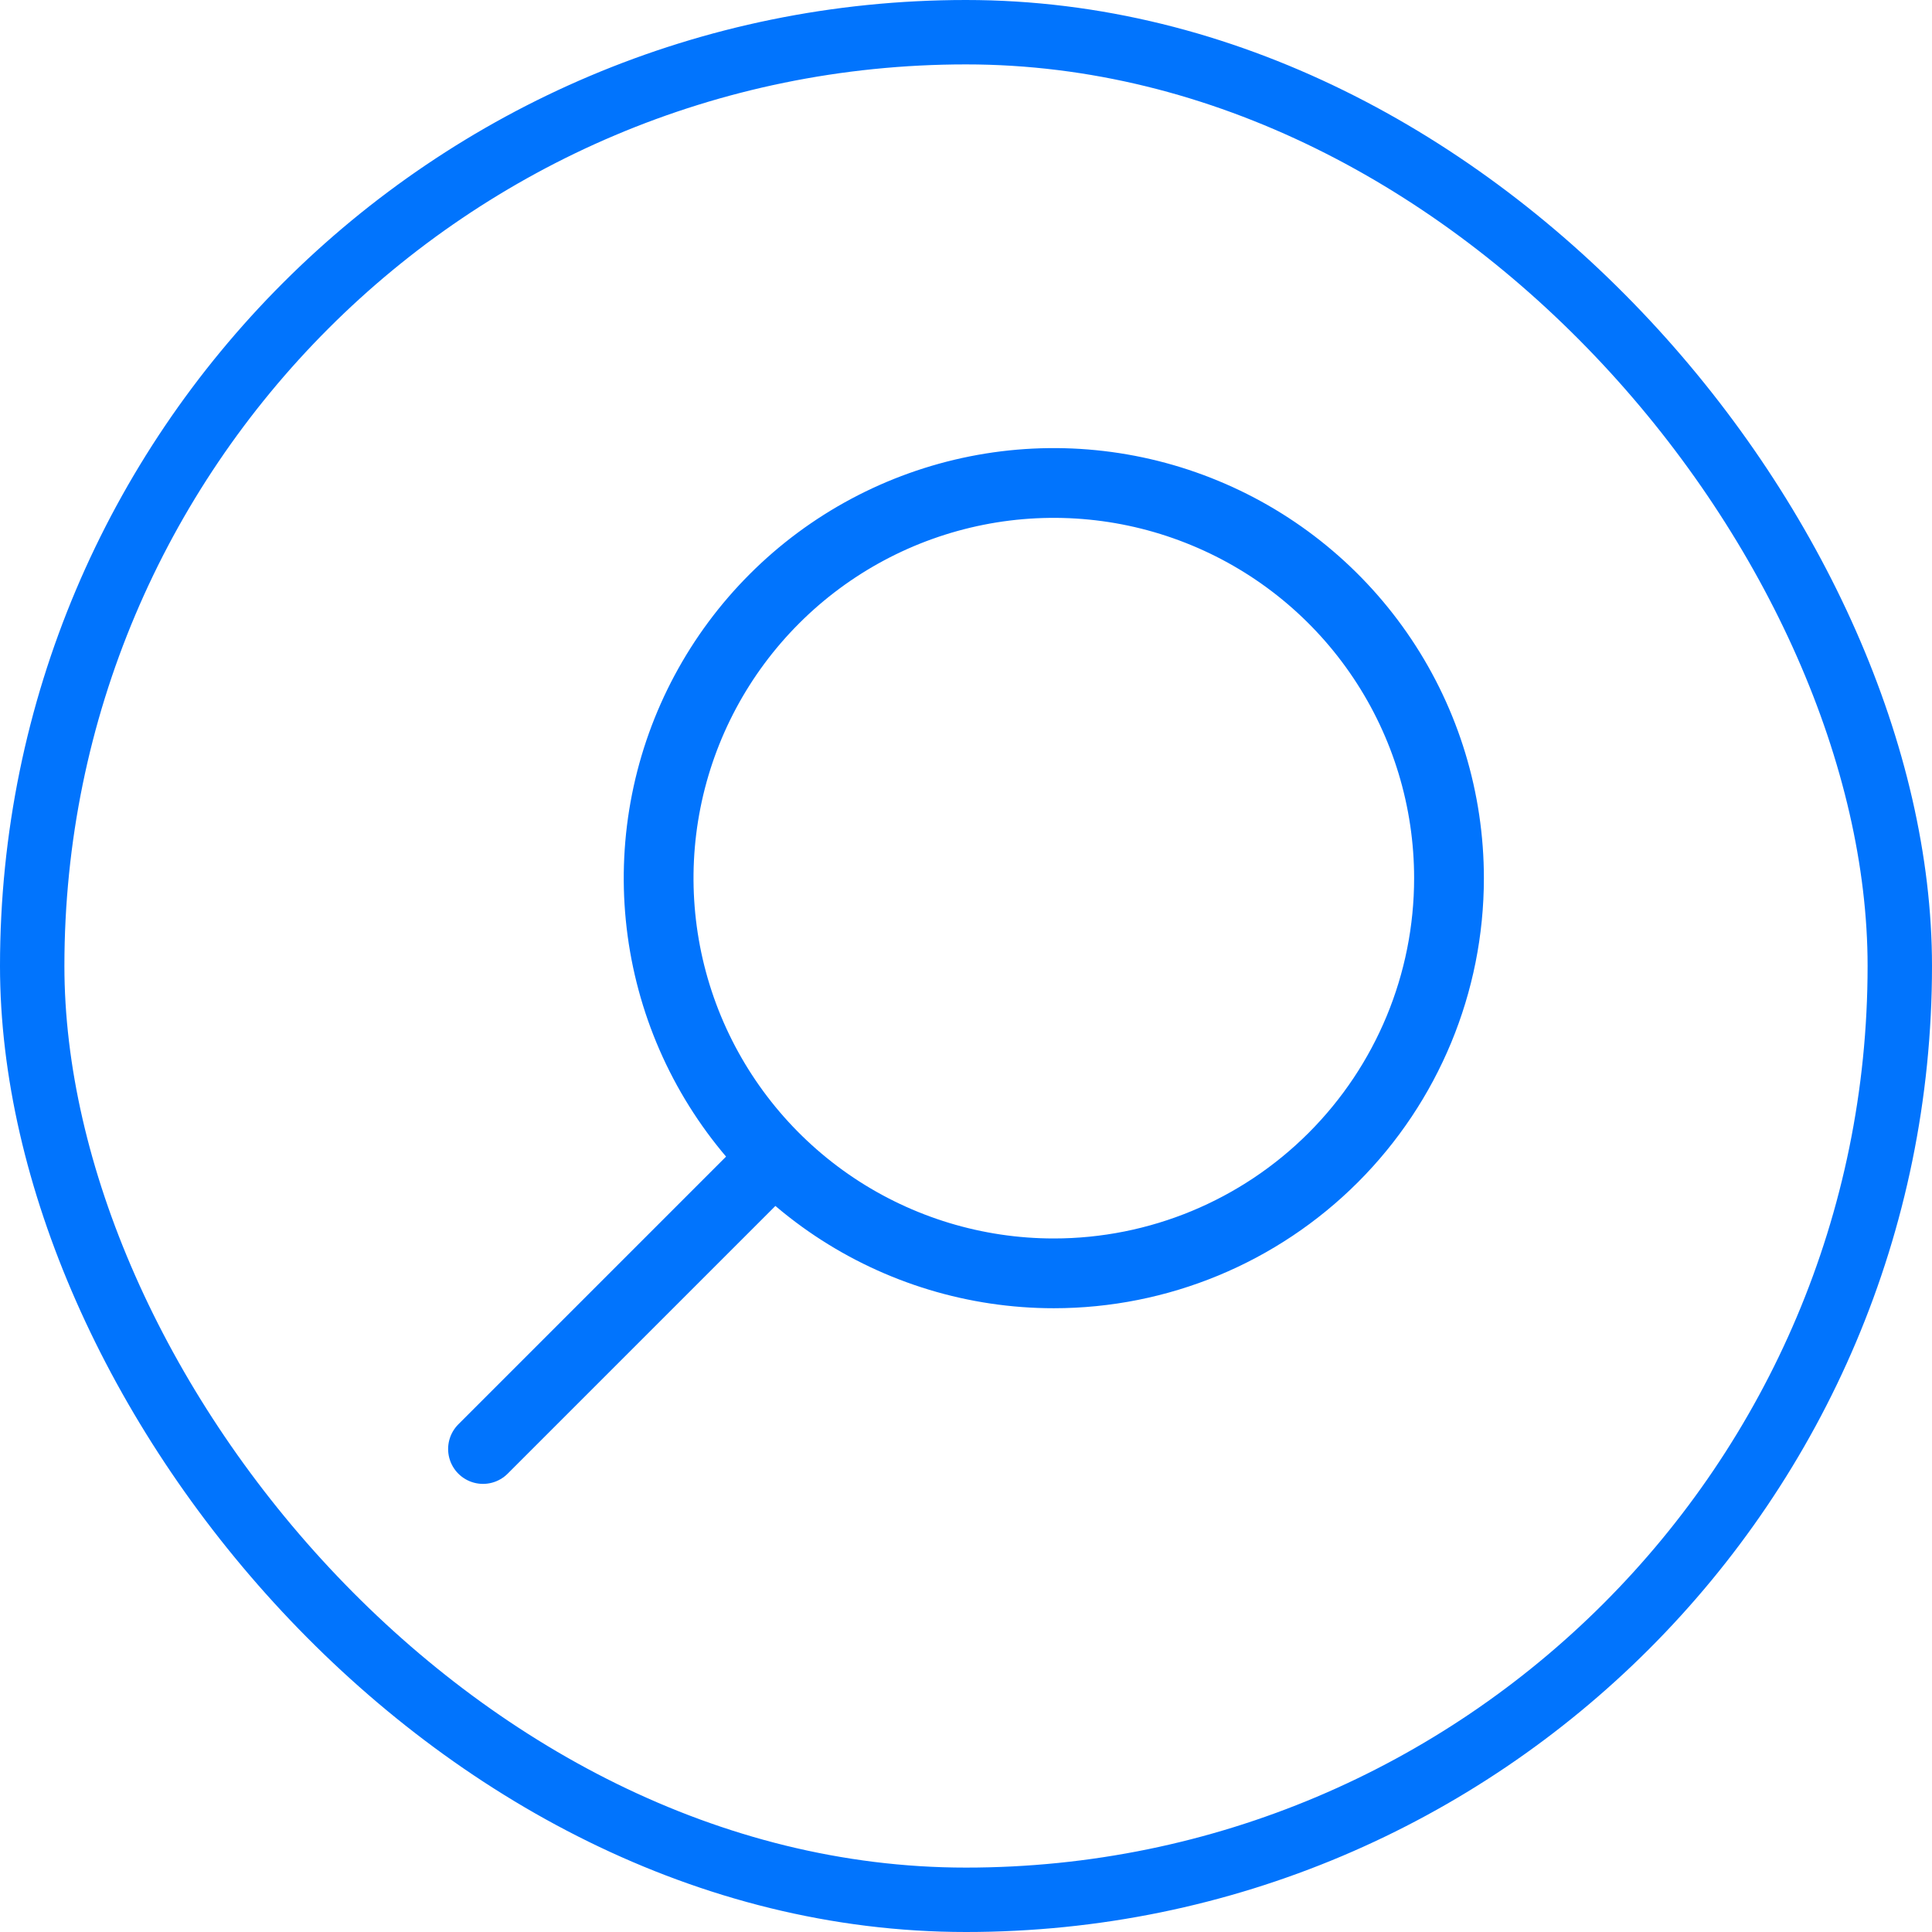
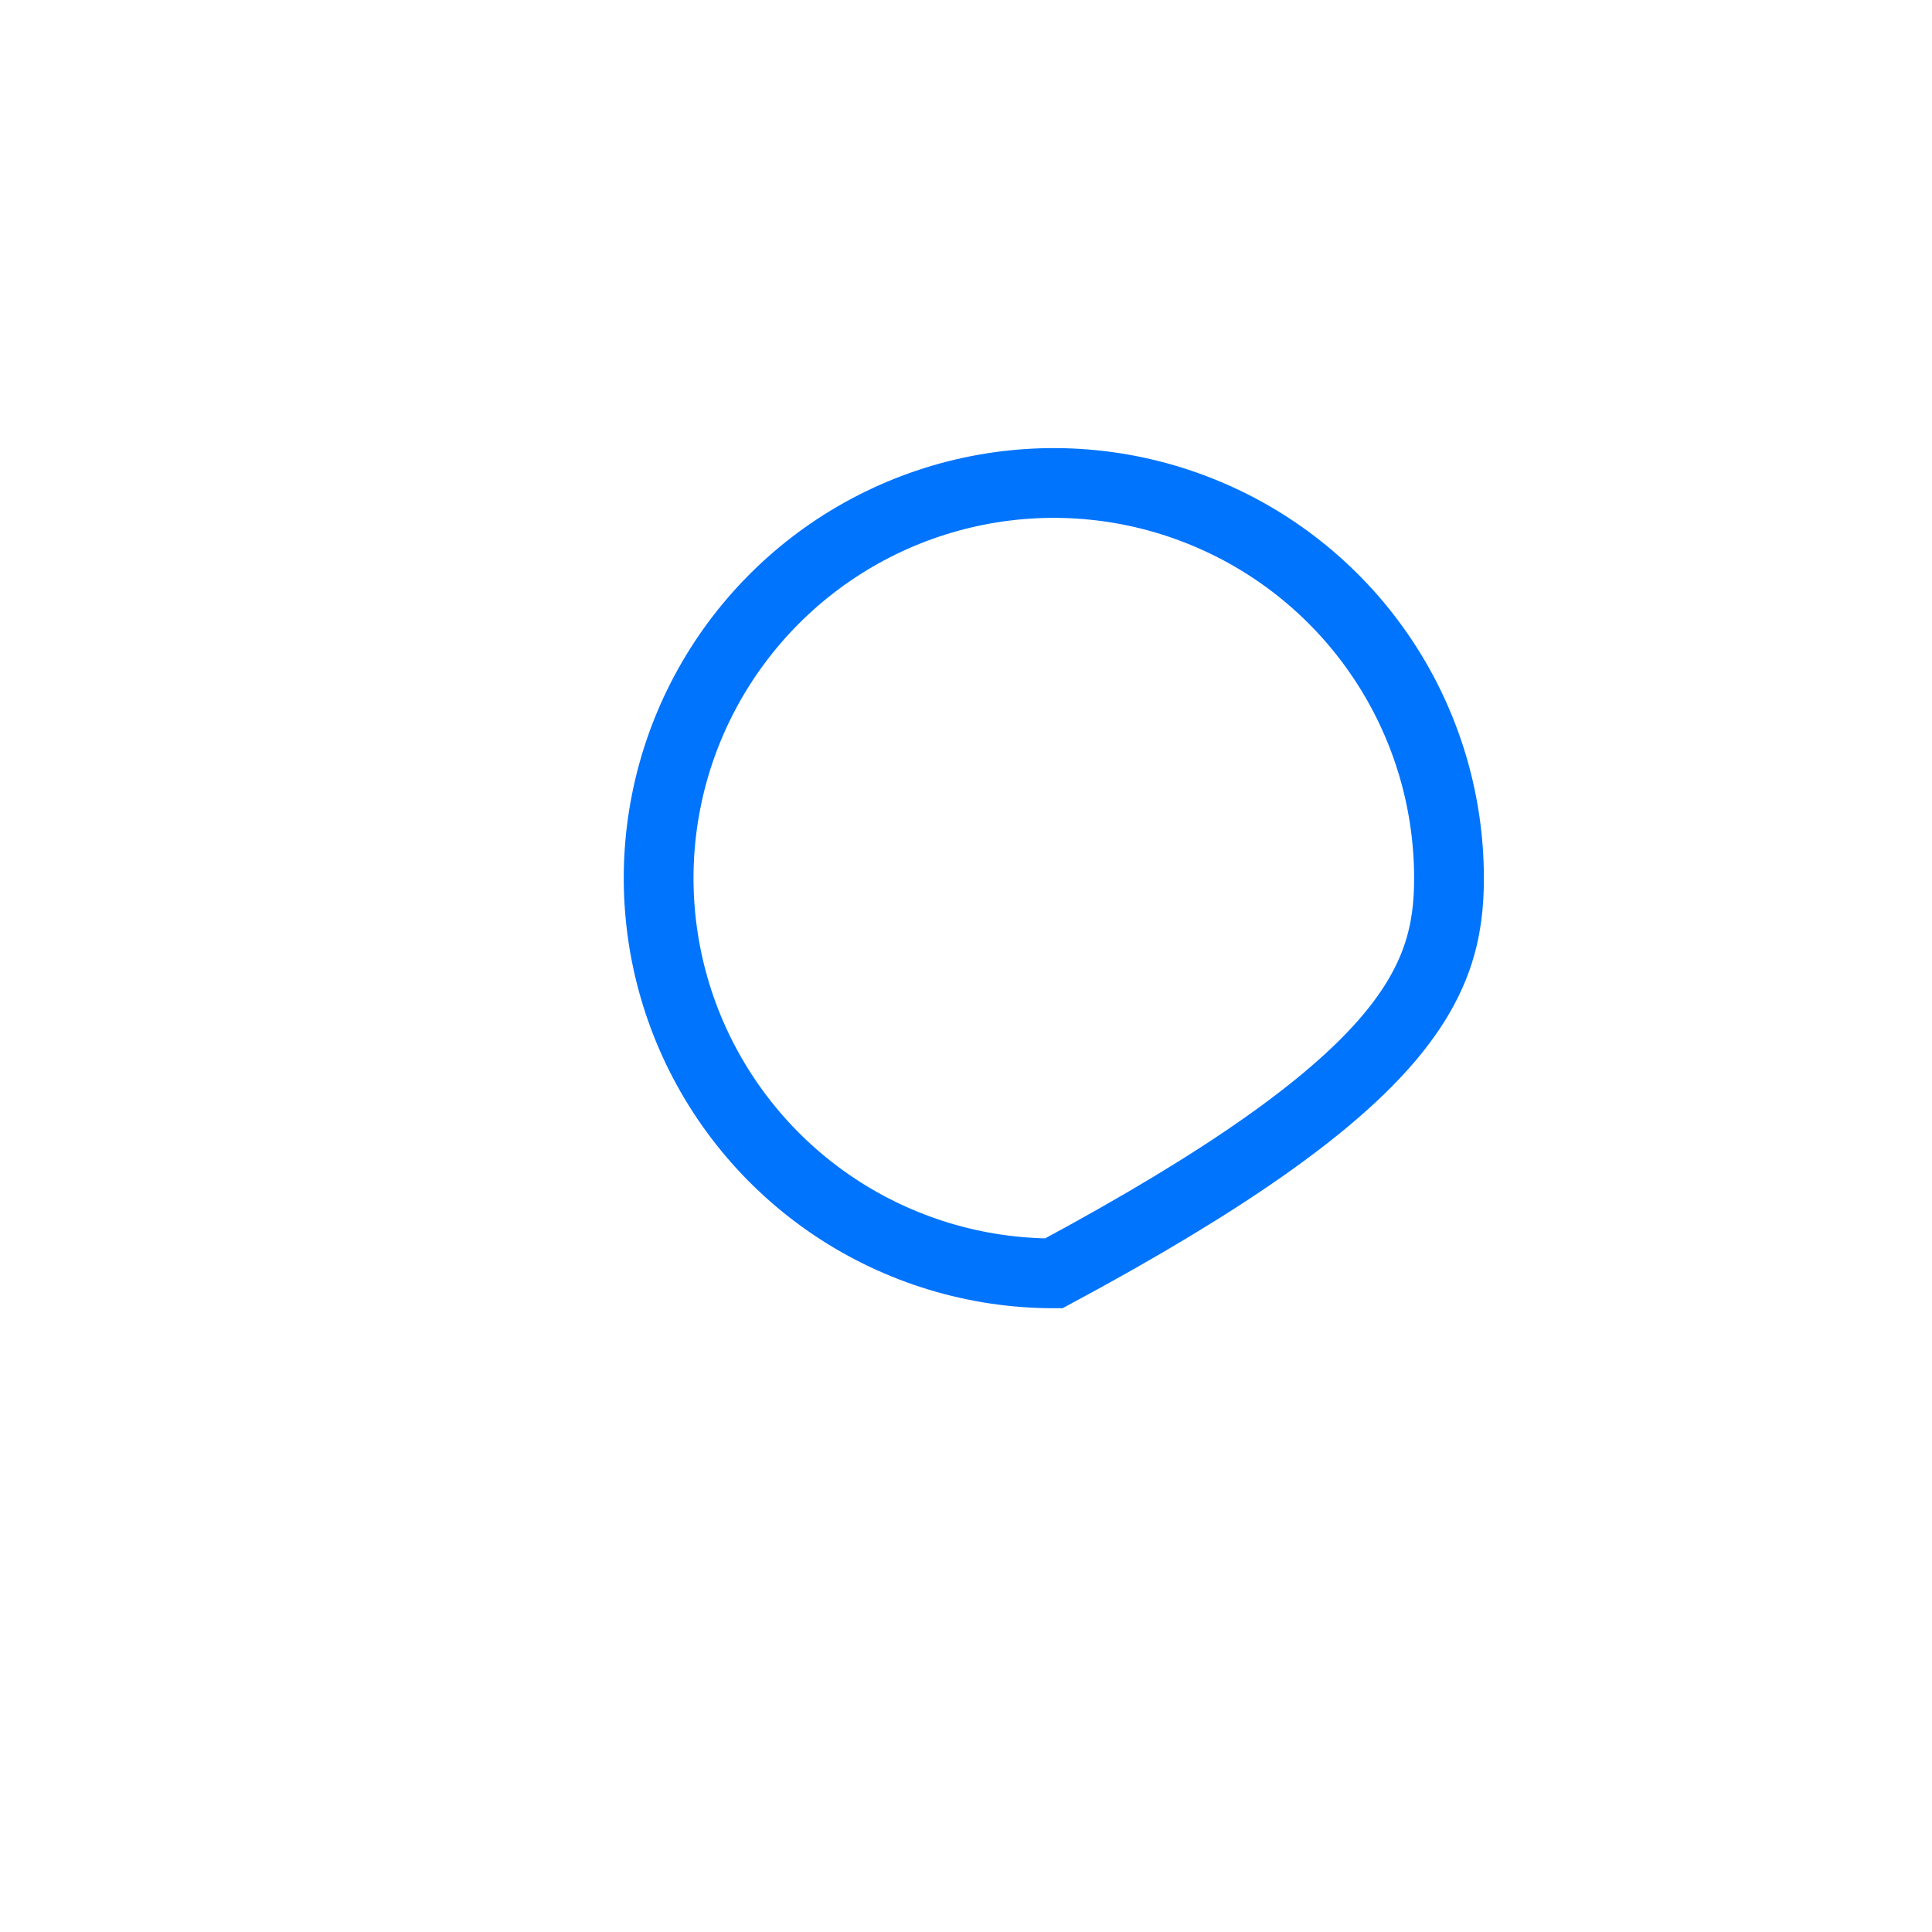
<svg xmlns="http://www.w3.org/2000/svg" width="36" height="36" viewBox="0 0 36 36" fill="none">
-   <rect x="0.6" y="0.6" width="34.8" height="34.8" rx="17.4" stroke="#0174FD" stroke-width="1.2" />
-   <path d="M27 16.364C27 14.907 26.568 13.483 25.759 12.273C24.95 11.062 23.8 10.118 22.454 9.561C21.109 9.003 19.628 8.857 18.2 9.141C16.771 9.426 15.459 10.127 14.43 11.157C13.4 12.187 12.698 13.499 12.414 14.927C12.13 16.355 12.276 17.836 12.833 19.181C13.391 20.527 14.335 21.677 15.545 22.486C16.756 23.295 18.18 23.727 19.636 23.727C21.589 23.727 23.462 22.951 24.843 21.57C26.224 20.189 27 18.317 27 16.364Z" stroke="#0174FD" stroke-width="1.3" stroke-miterlimit="10" />
-   <path d="M14.143 21.857L9 27" stroke="#0174FD" stroke-width="1.3" stroke-miterlimit="10" stroke-linecap="round" />
+   <path d="M27 16.364C27 14.907 26.568 13.483 25.759 12.273C24.95 11.062 23.8 10.118 22.454 9.561C21.109 9.003 19.628 8.857 18.2 9.141C16.771 9.426 15.459 10.127 14.43 11.157C13.4 12.187 12.698 13.499 12.414 14.927C12.13 16.355 12.276 17.836 12.833 19.181C13.391 20.527 14.335 21.677 15.545 22.486C16.756 23.295 18.18 23.727 19.636 23.727C26.224 20.189 27 18.317 27 16.364Z" stroke="#0174FD" stroke-width="1.3" stroke-miterlimit="10" />
</svg>